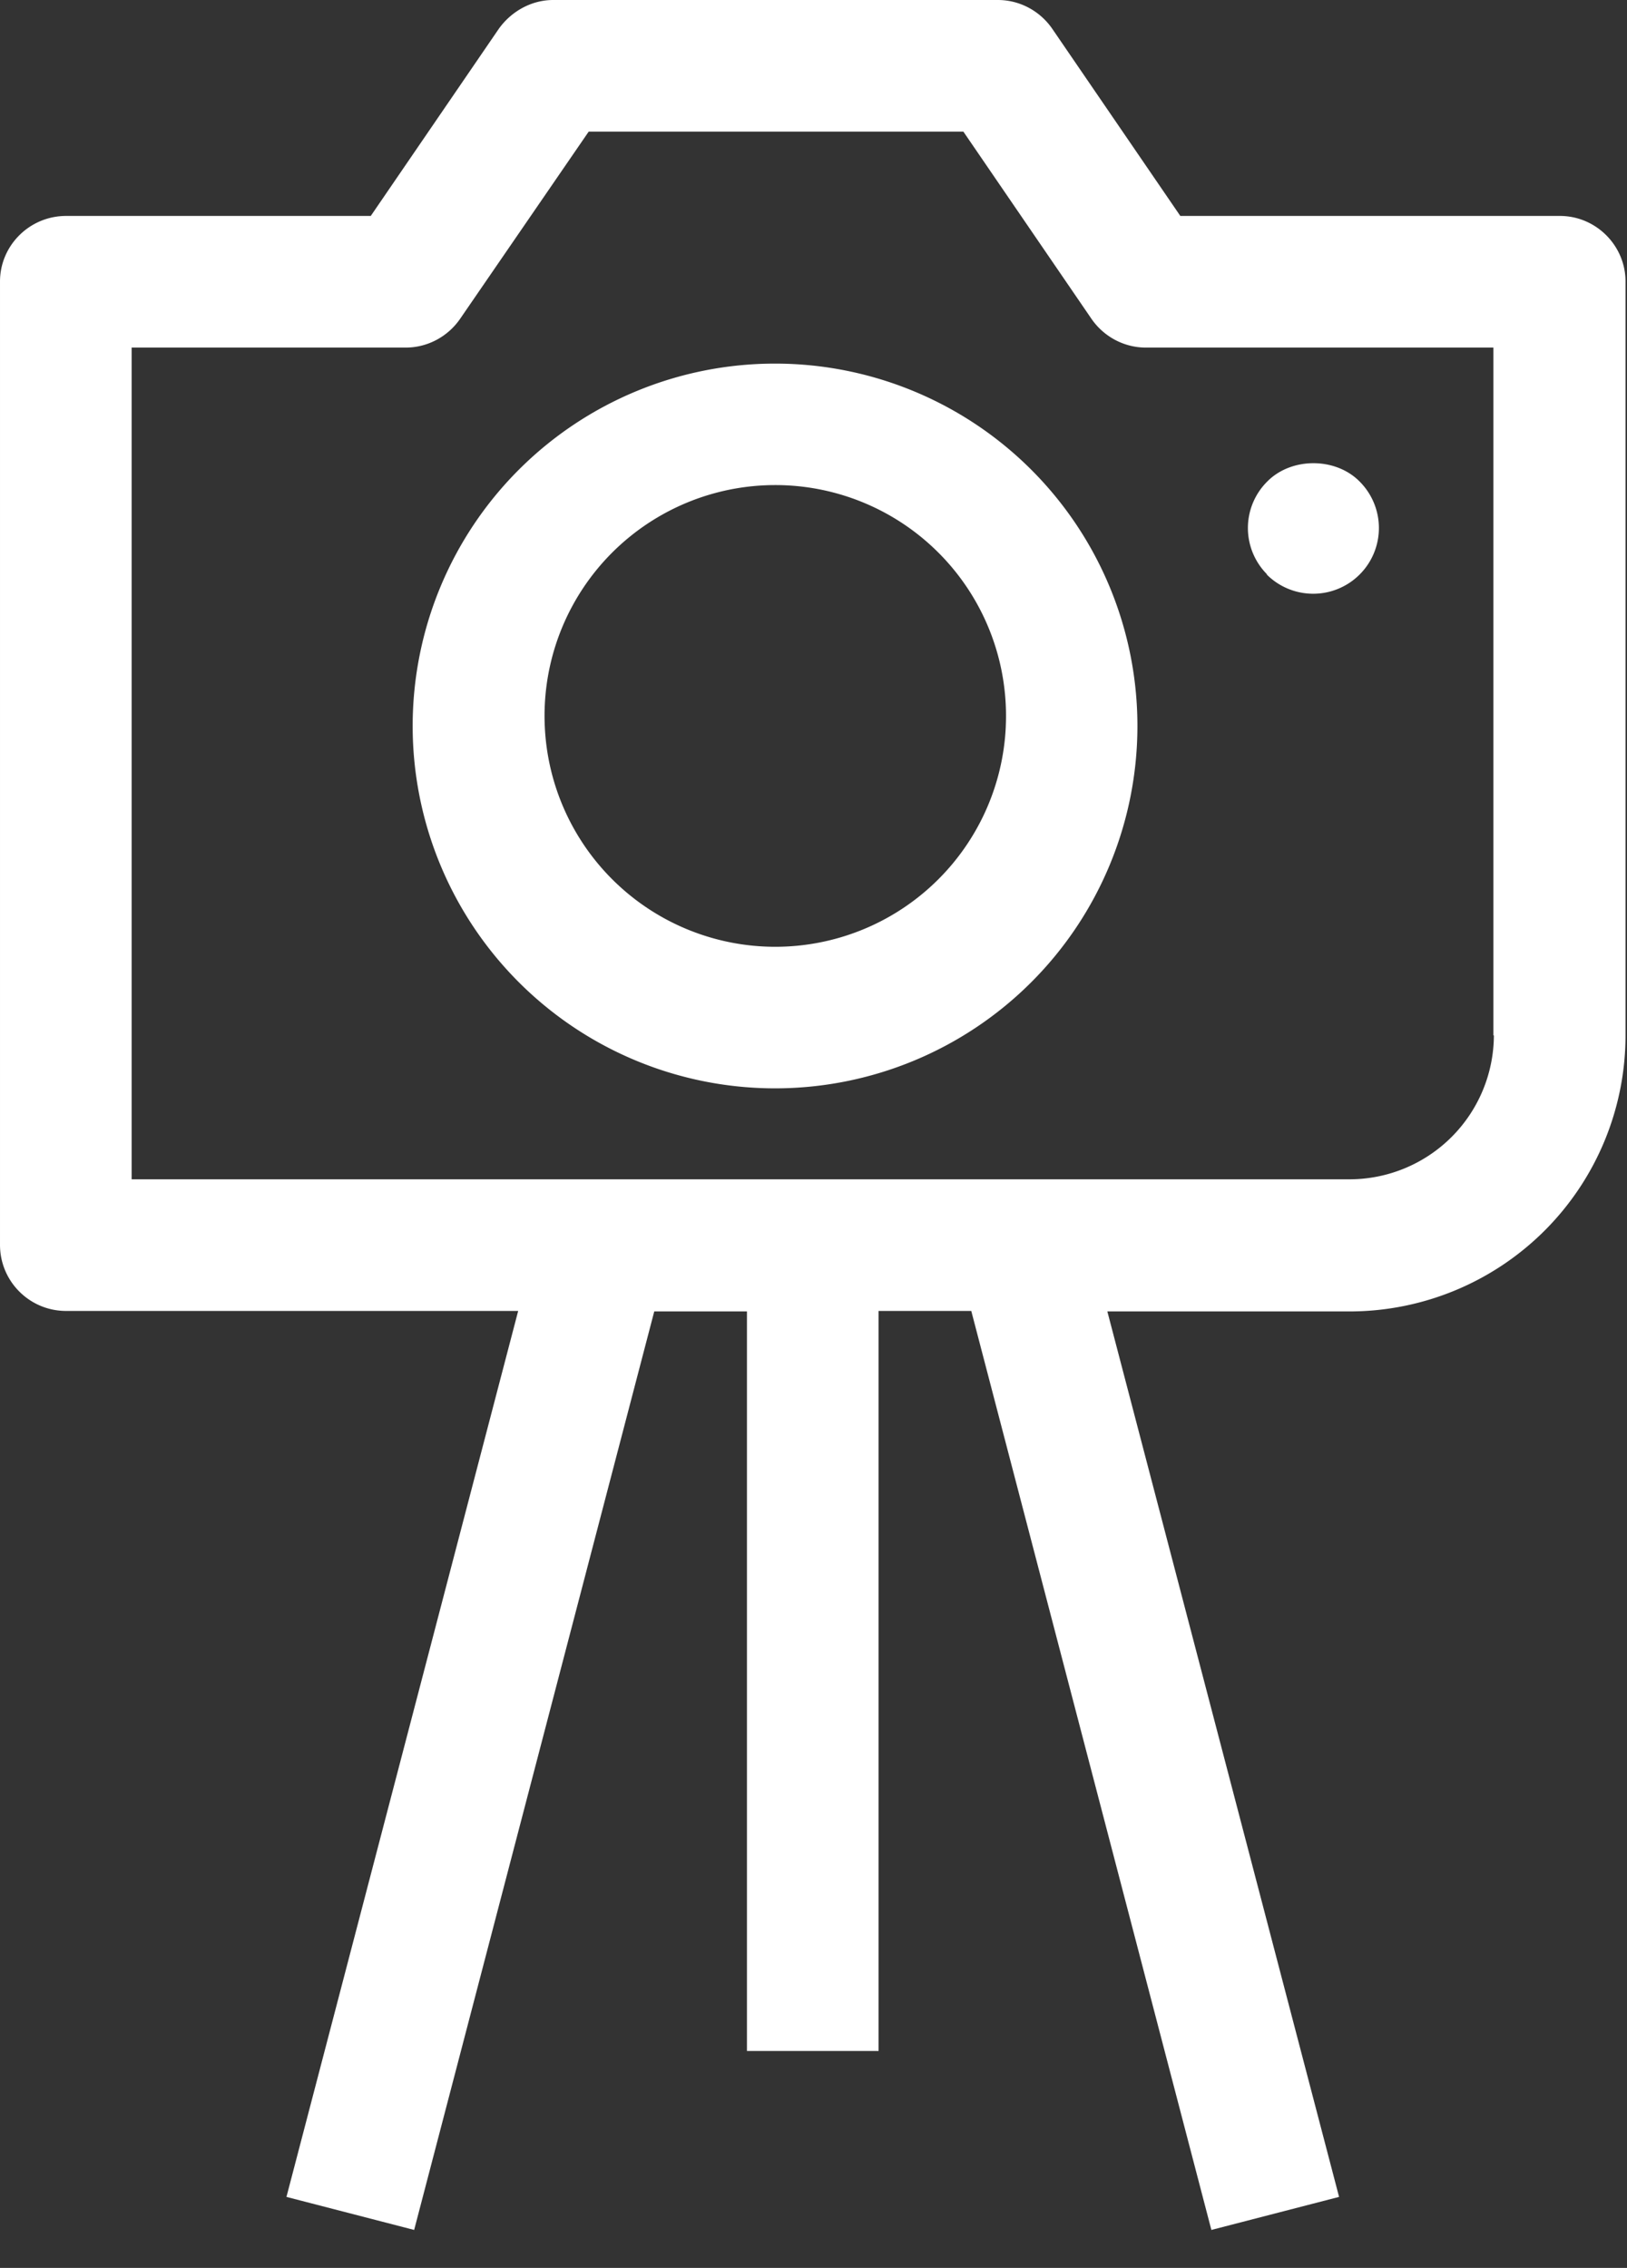
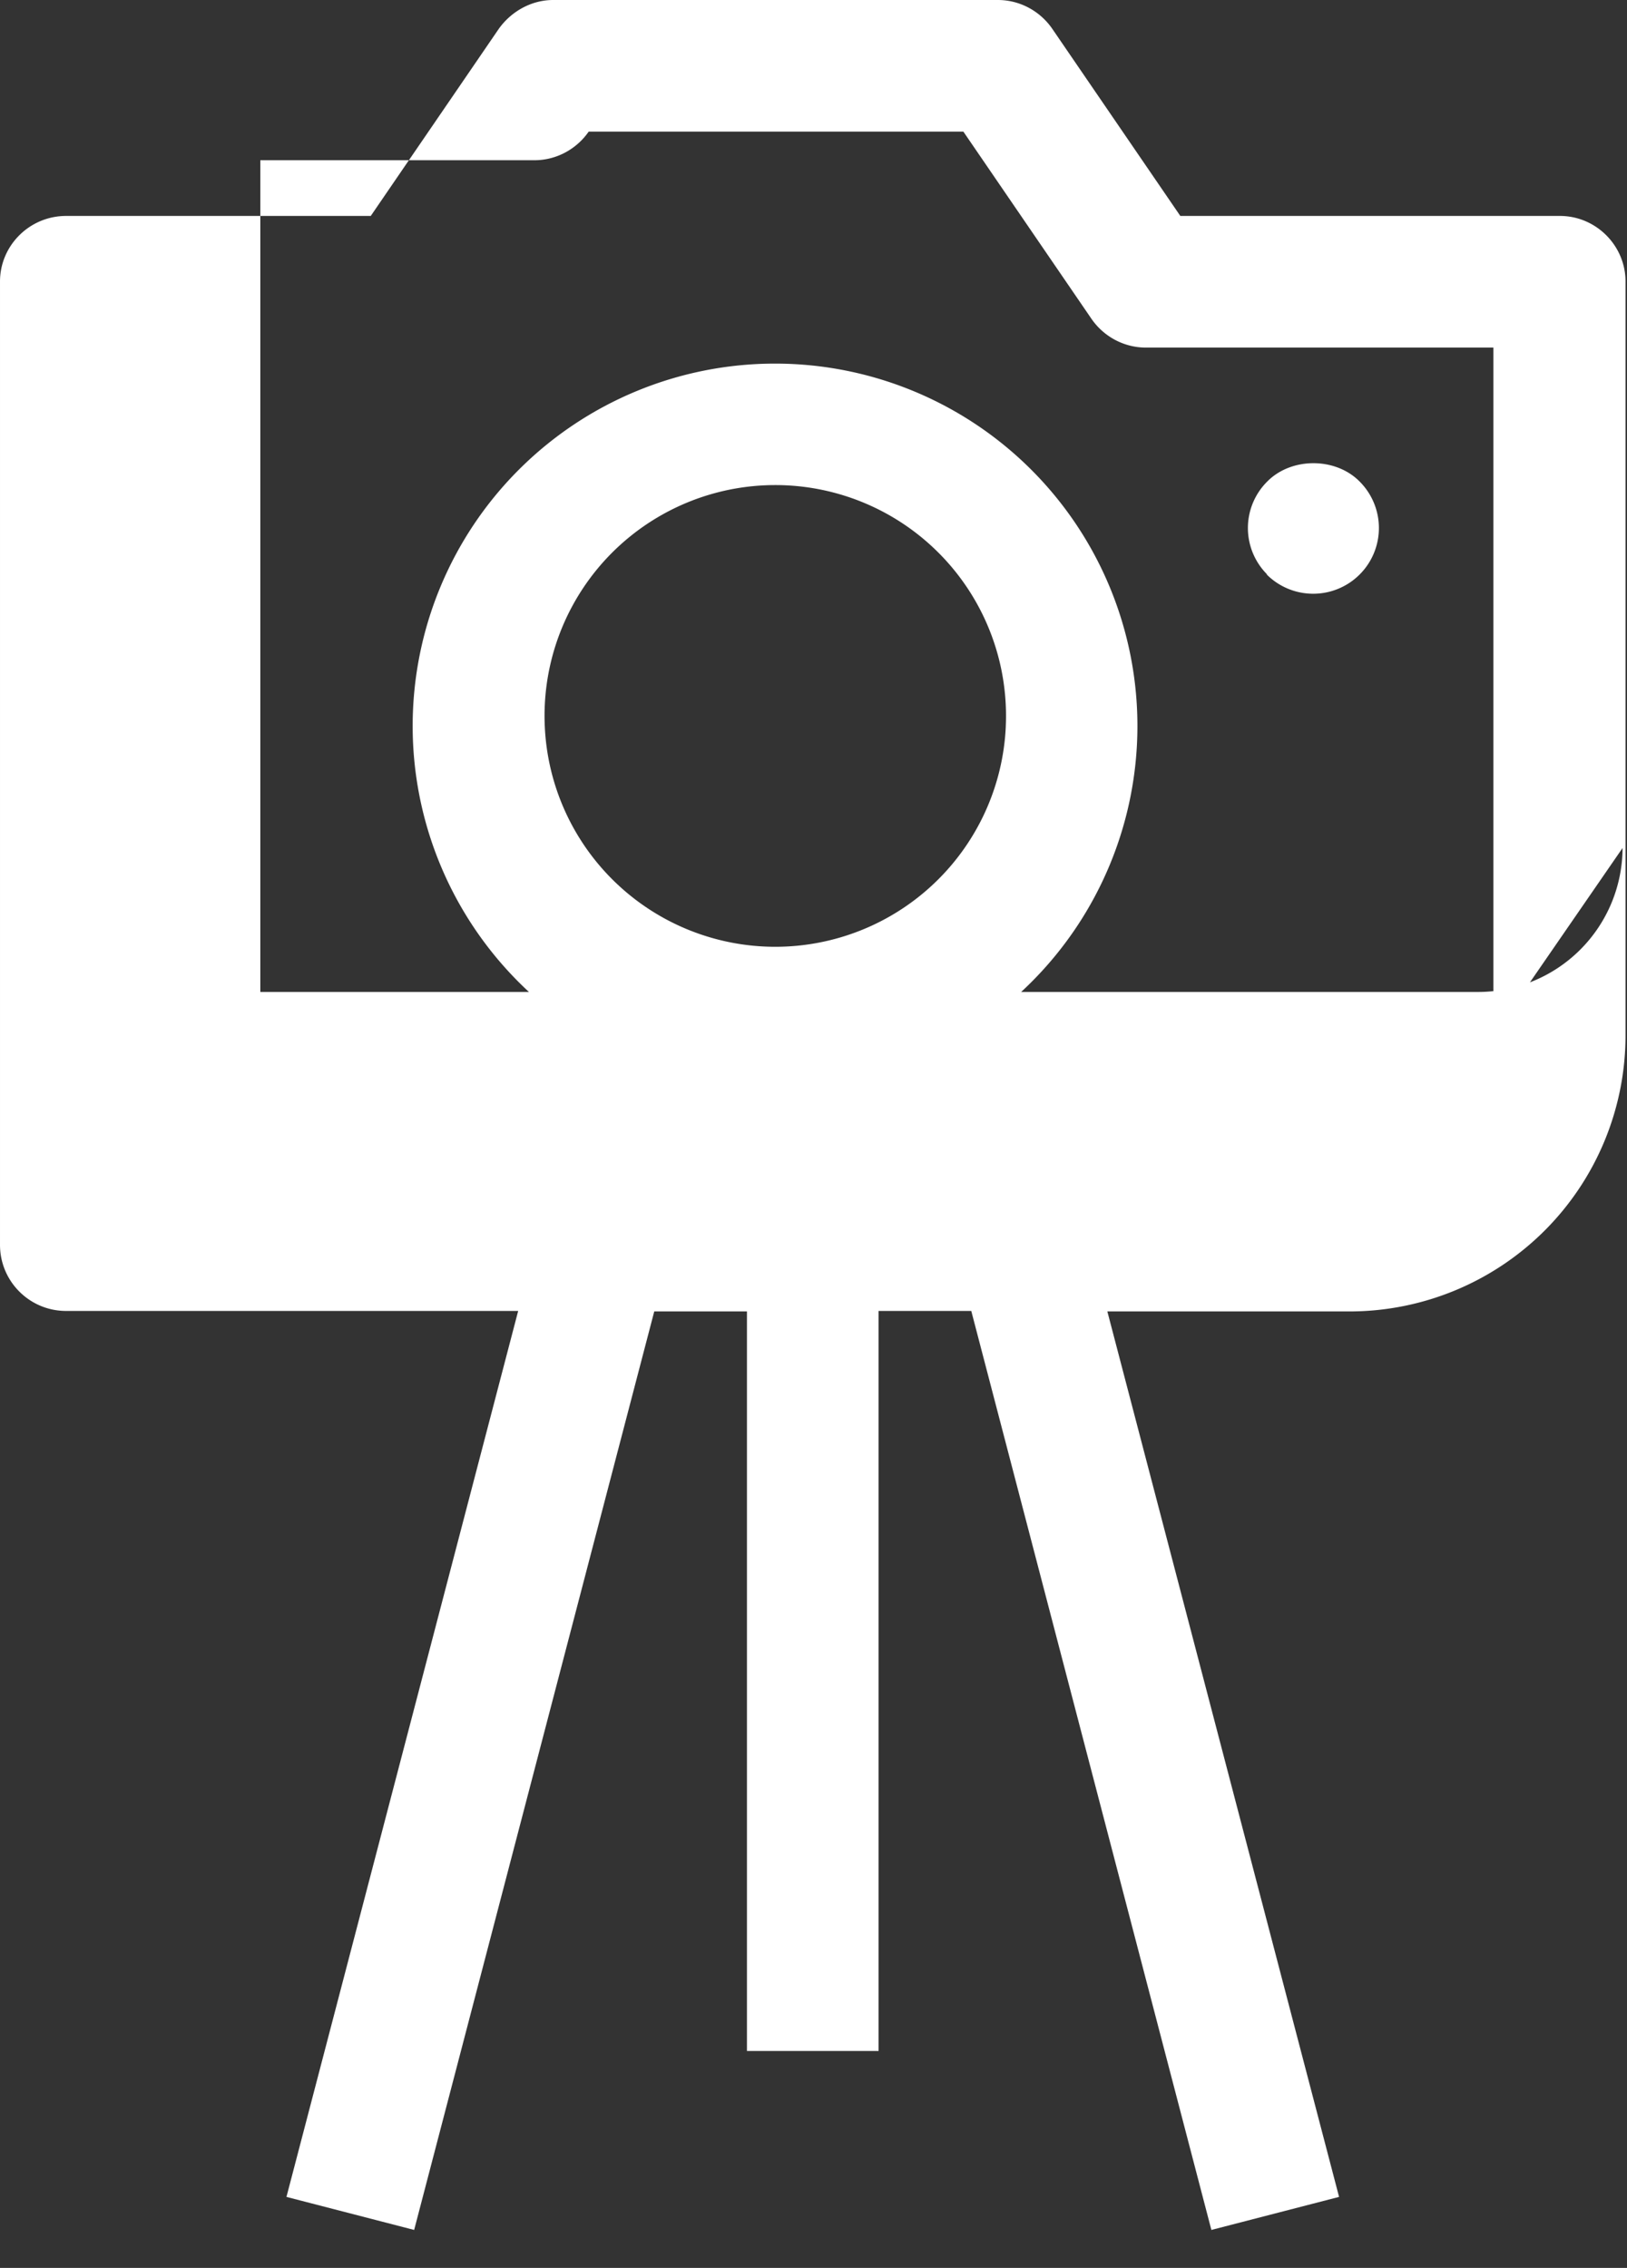
<svg xmlns="http://www.w3.org/2000/svg" xmlns:xlink="http://www.w3.org/1999/xlink" width="33" height="46" viewBox="0 0 33 46">
  <rect x="0" y="0" width="33" height="46" fill="#333333" stroke="none" />
  <defs>
-     <path id="a" d="M915.97 1824.71V1840a5.6 5.6 0 0 1-5.6 5.6h-4.91l4.7 17.96-2.59.67-4.87-18.64h-1.88v15.01h-2.67v-15h-1.88l-4.87 18.63-2.59-.67 4.7-17.97h-9.17c-.74 0-1.34-.6-1.34-1.34v-19.54c0-.73.6-1.33 1.34-1.33h6.18l2.6-3.8c.26-.36.67-.58 1.1-.58h9.02c.44 0 .85.22 1.1.58l2.6 3.8h7.7c.73 0 1.33.6 1.33 1.33zm-2.68 15.29v-13.95h-7.05c-.44 0-.85-.22-1.1-.58l-2.6-3.8h-7.6l-2.61 3.8c-.25.36-.66.58-1.1.58h-5.56v16.87h24.7a2.93 2.93 0 0 0 2.93-2.92zm-7.22-6.27a7.35 7.35 0 1 1-14.7-.01 7.35 7.35 0 0 1 14.7.01zm-2.67 0a4.68 4.68 0 1 0-9.35.01 4.68 4.68 0 0 0 9.35 0zm5.3-3.08a1.33 1.33 0 0 1 0-1.88c.49-.5 1.39-.5 1.88 0a1.33 1.33 0 1 1-1.89 1.88z" />
+     <path id="a" d="M915.97 1824.71V1840a5.6 5.6 0 0 1-5.6 5.6h-4.91l4.7 17.96-2.59.67-4.87-18.64h-1.88v15.01h-2.67v-15h-1.88l-4.87 18.63-2.59-.67 4.7-17.97h-9.17c-.74 0-1.34-.6-1.34-1.34v-19.54c0-.73.6-1.33 1.34-1.33h6.18l2.6-3.8c.26-.36.67-.58 1.1-.58h9.02c.44 0 .85.22 1.1.58l2.6 3.8h7.7c.73 0 1.33.6 1.33 1.33zm-2.68 15.29v-13.95h-7.05c-.44 0-.85-.22-1.1-.58l-2.6-3.8h-7.6c-.25.36-.66.58-1.1.58h-5.56v16.87h24.7a2.93 2.93 0 0 0 2.93-2.92zm-7.22-6.27a7.35 7.35 0 1 1-14.7-.01 7.35 7.35 0 0 1 14.7.01zm-2.67 0a4.68 4.68 0 1 0-9.35.01 4.68 4.68 0 0 0 9.35 0zm5.3-3.08a1.33 1.33 0 0 1 0-1.88c.49-.5 1.39-.5 1.88 0a1.33 1.33 0 1 1-1.89 1.88z" />
  </defs>
  <use fill="#fff" xlink:href="#a" transform="translate(-883 -1819)" />
</svg>